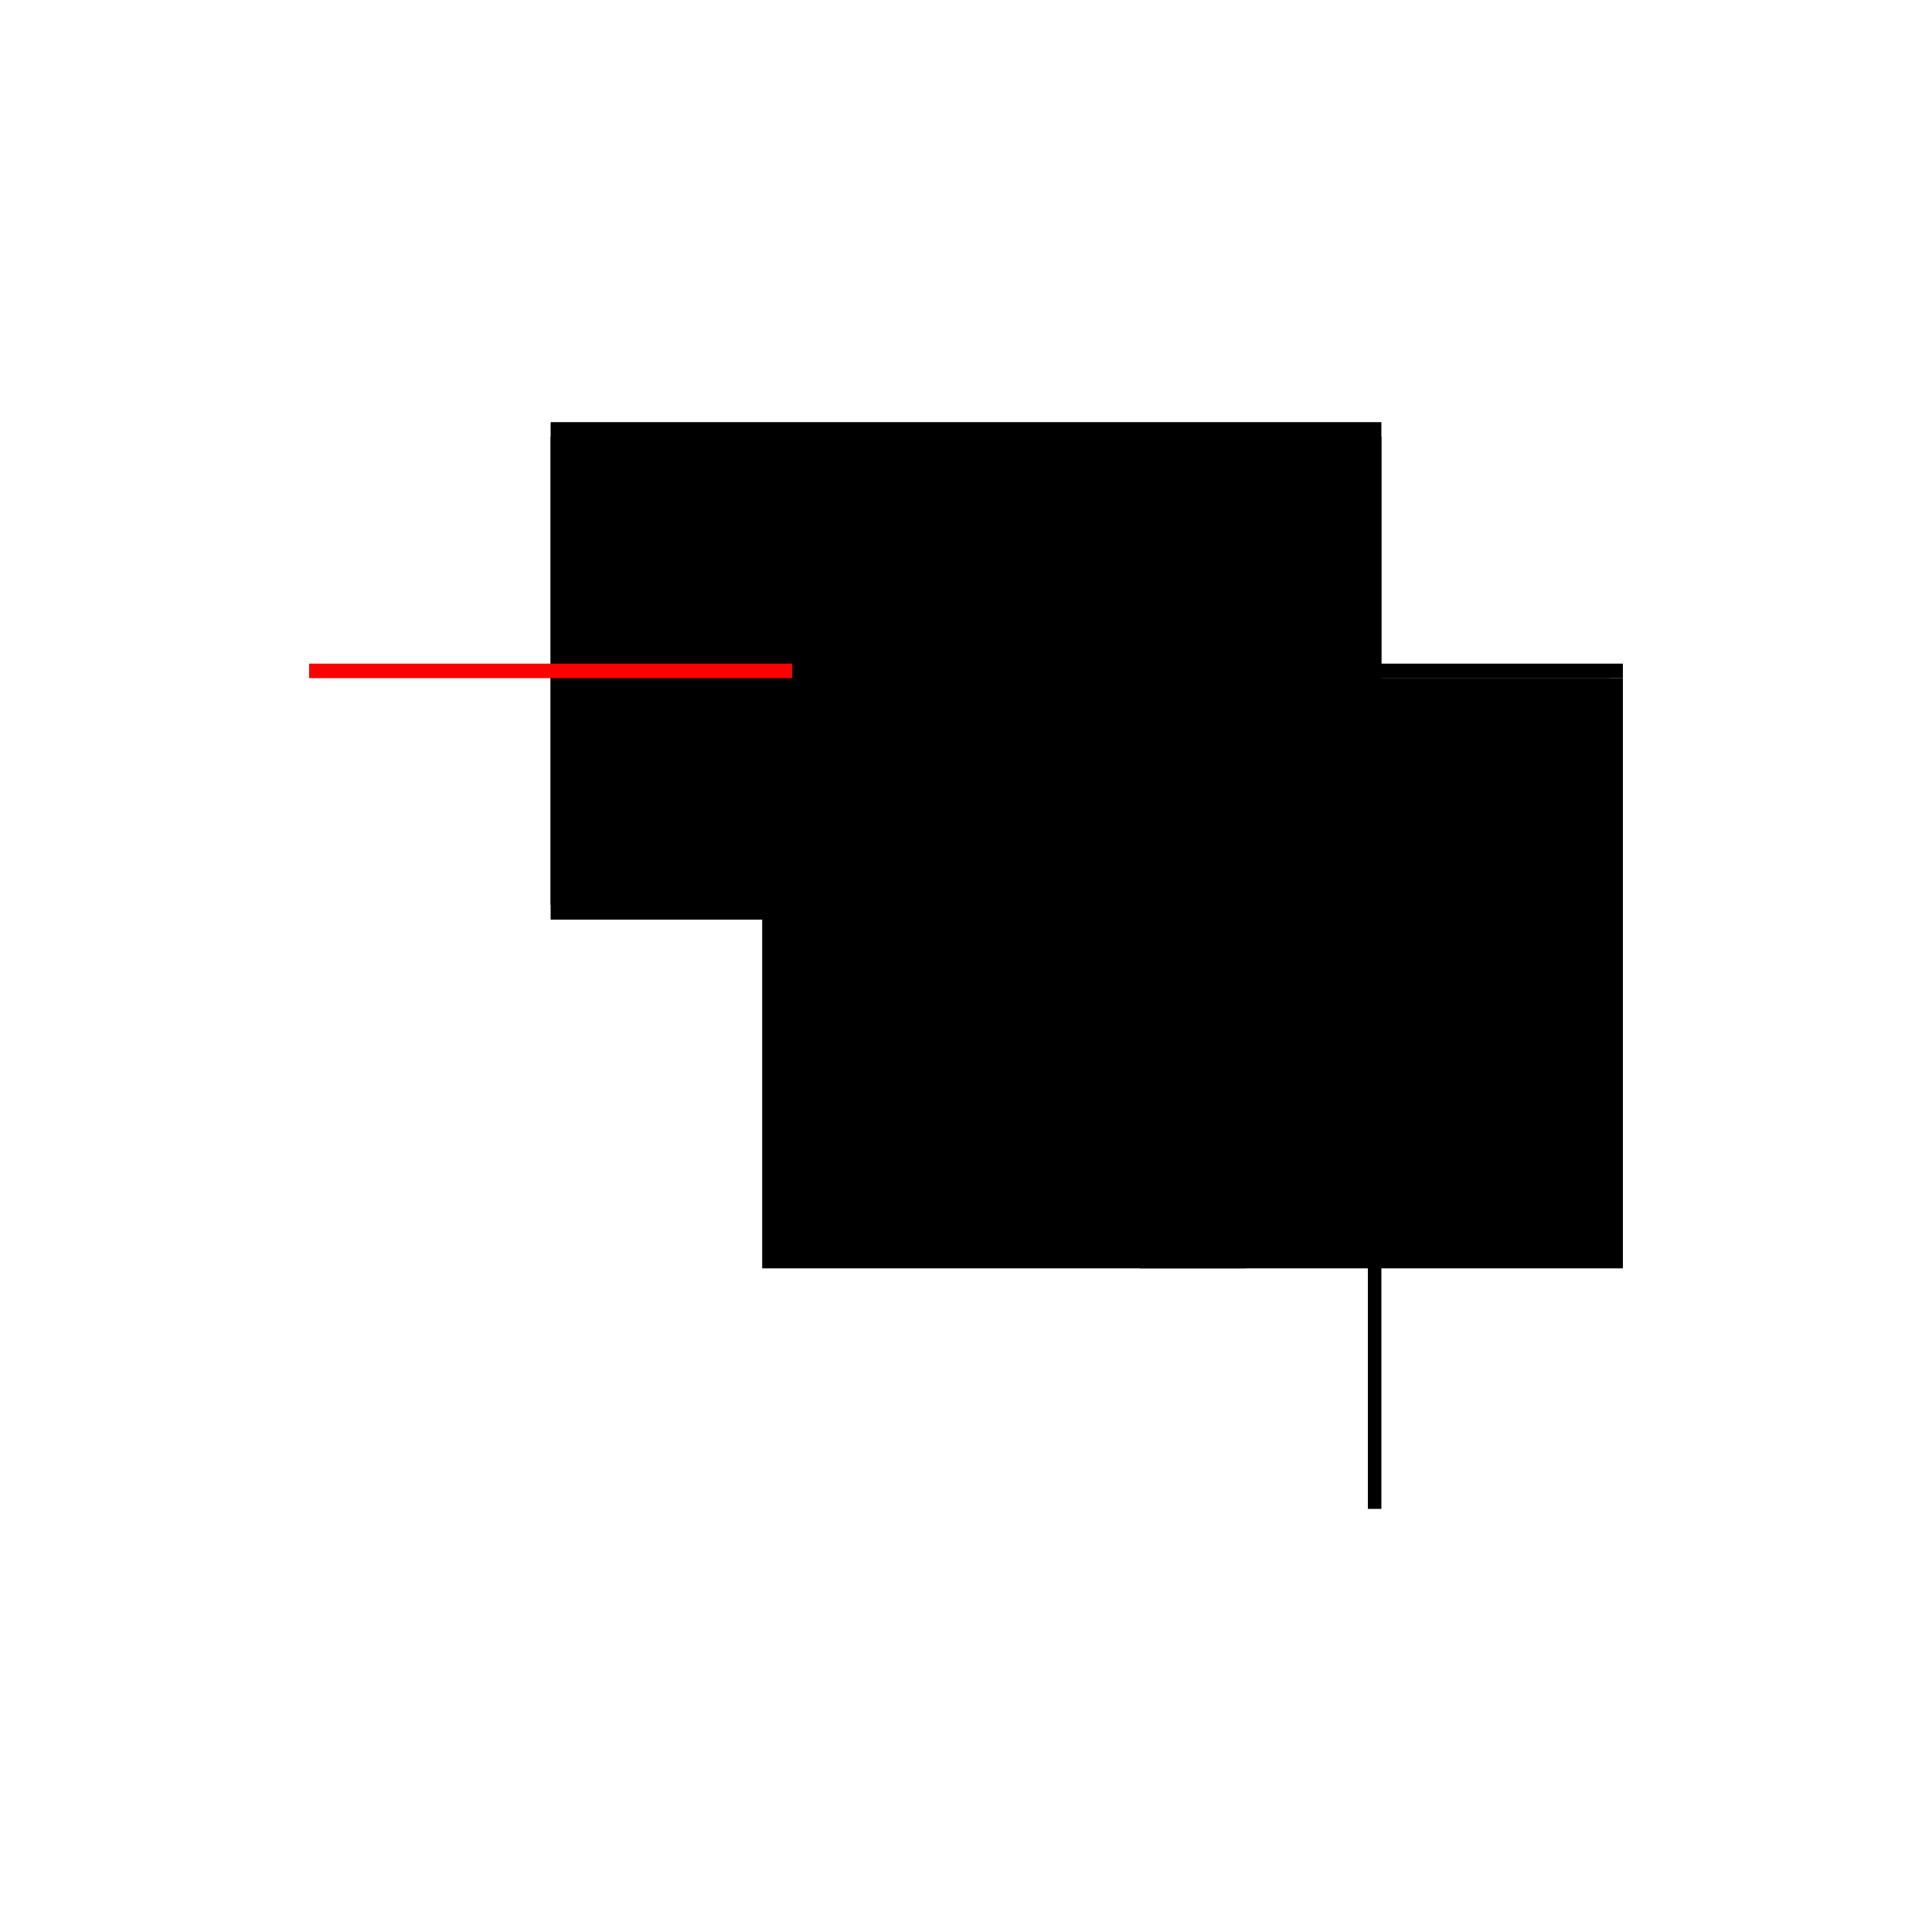
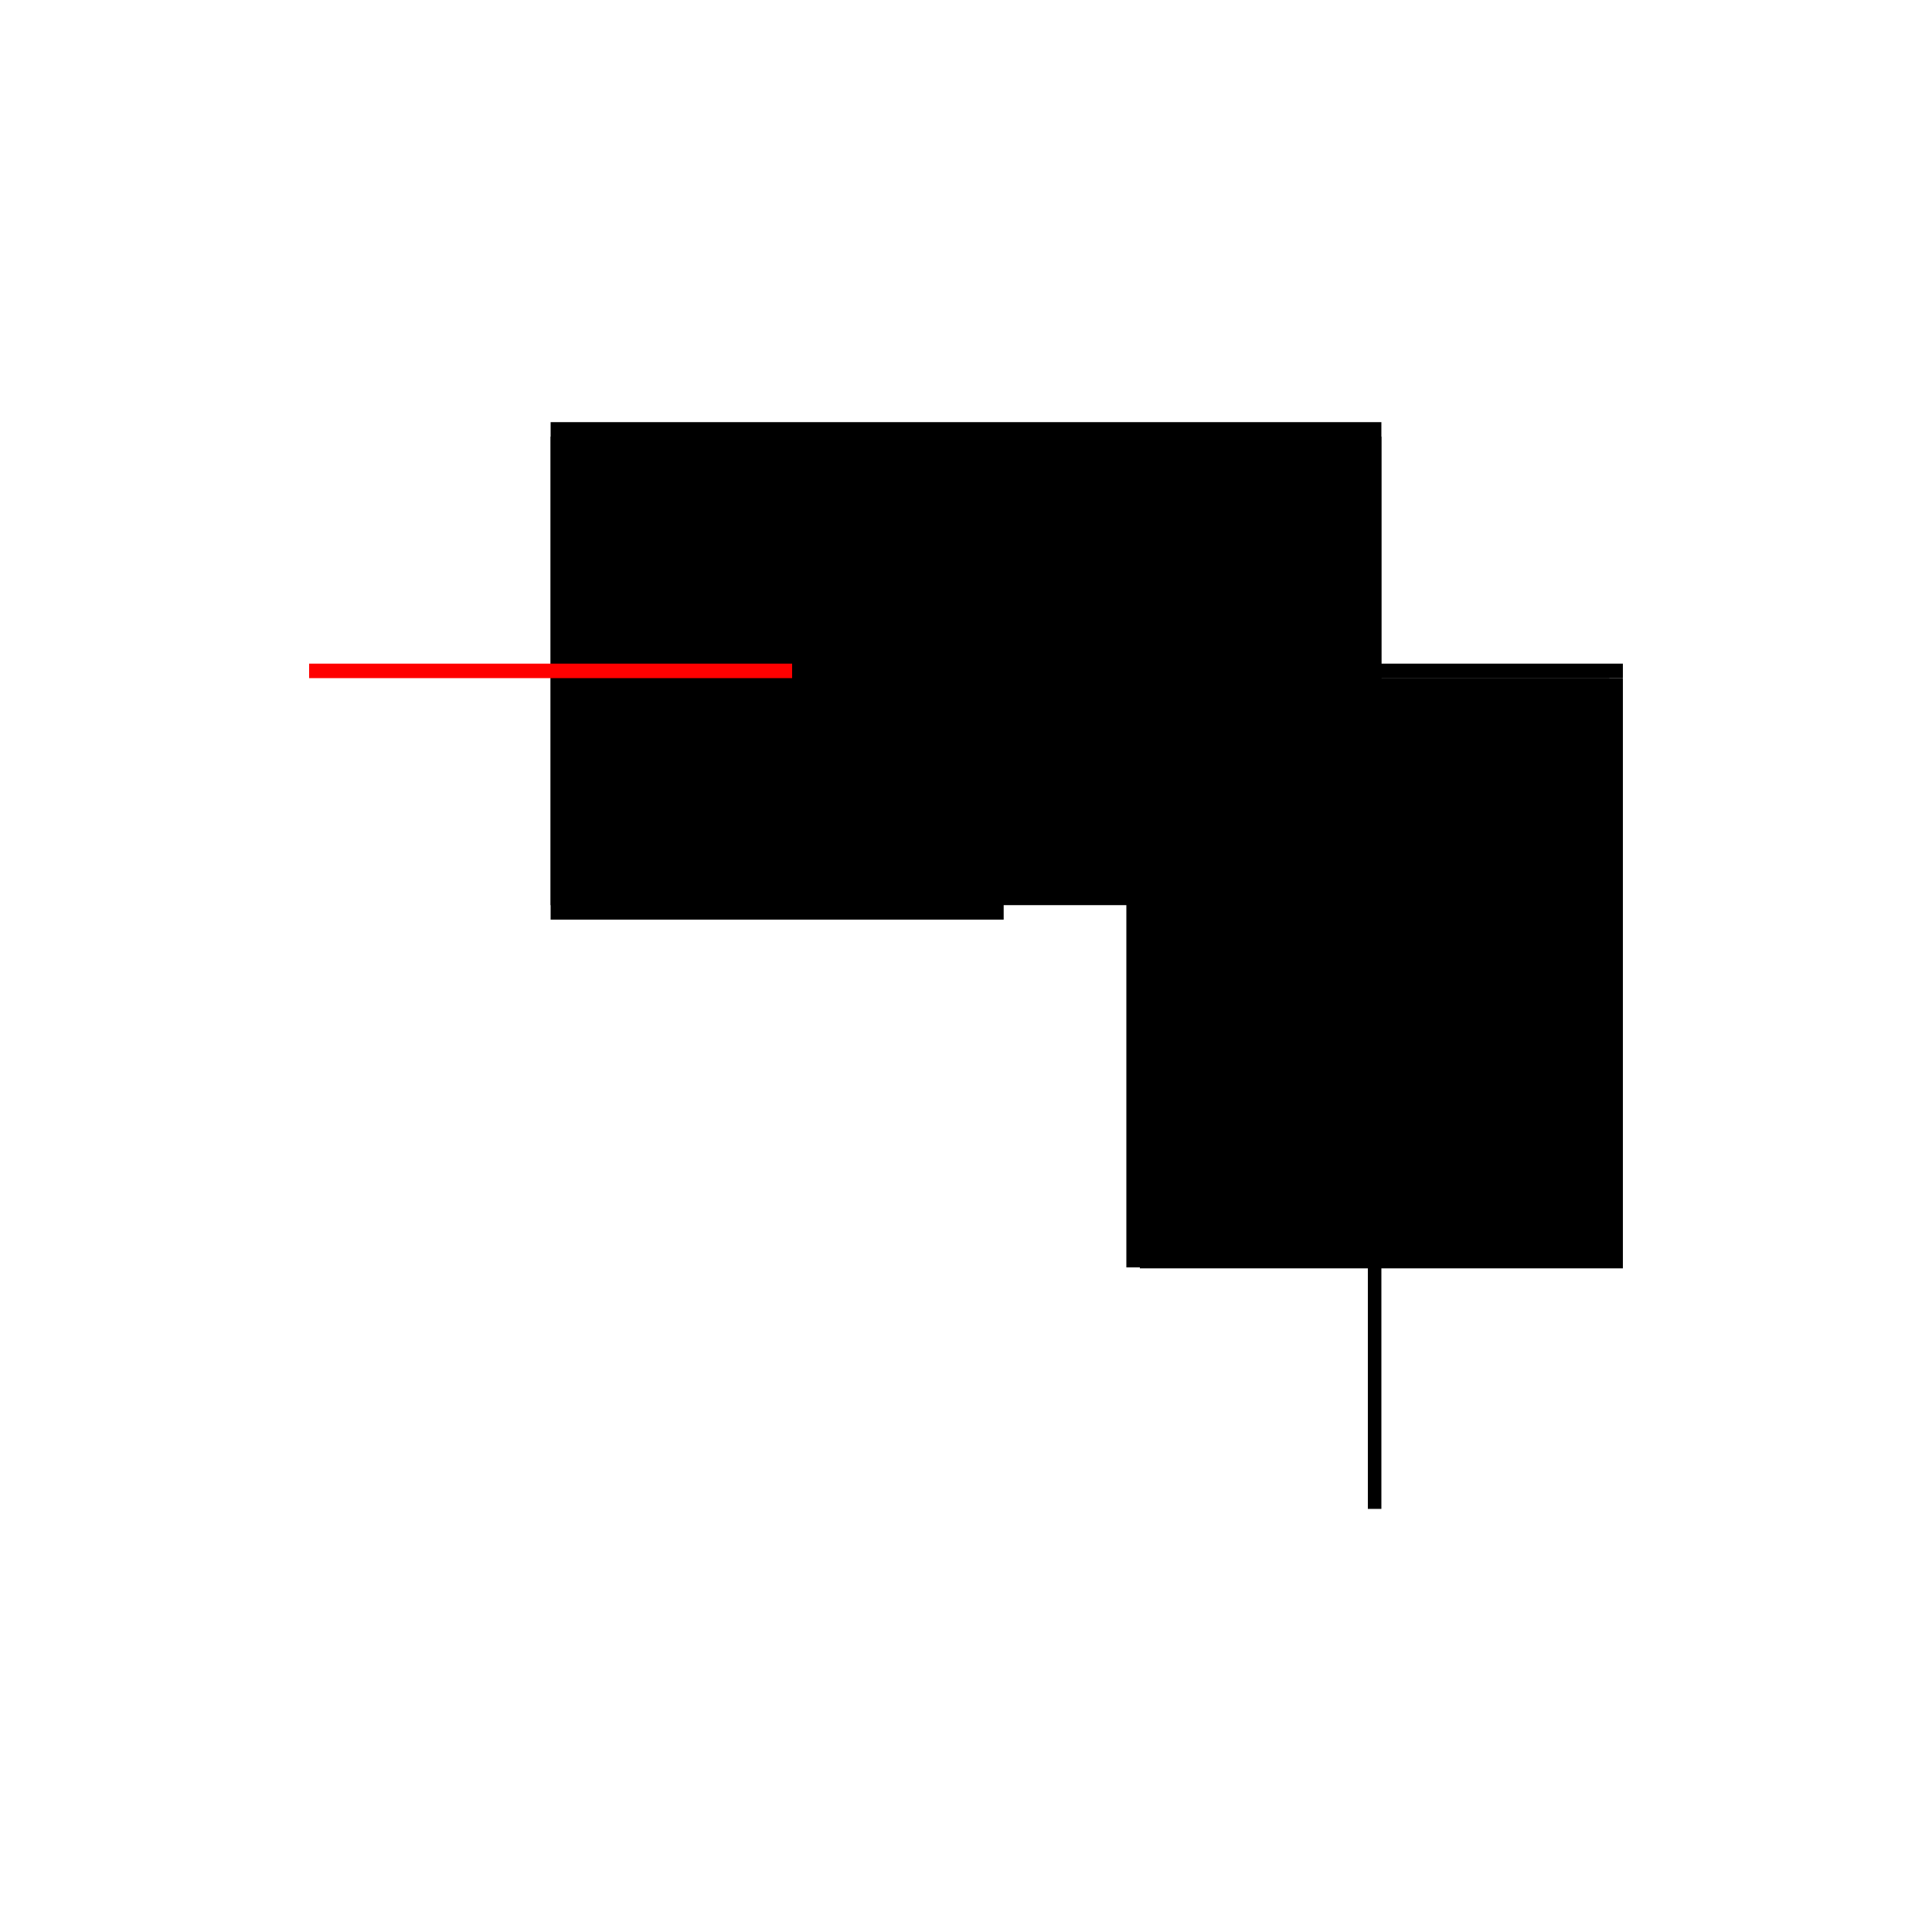
<svg xmlns="http://www.w3.org/2000/svg" baseProfile="full" height="100%" version="1.1" viewBox="-1,-1,2,2" width="100%">
  <defs>
    <style type="text/css">.vectorEffectClass {vector-effect: non-scaling-stroke;}</style>
  </defs>
  <line class="vectorEffectClass" fill="none" stroke="black" stroke-width="0.5" x1="-0.43" x2="0.43" y1="-0.313" y2="-0.313" />
-   <line class="vectorEffectClass" fill="none" stroke="black" stroke-width="0.5" x1="0.039" x2="0.039" y1="0.313" y2="-0.298" />
  <line class="vectorEffectClass" fill="none" stroke="black" stroke-width="0.5" x1="0.416" x2="0.416" y1="0.312" y2="-0.298" />
  <line class="vectorEffectClass" fill="none" stroke="black" stroke-width="0.5" x1="0.43" x2="0.43" y1="0.312" y2="-0.298" />
  <line class="vectorEffectClass" fill="none" stroke="black" stroke-width="0.5" x1="-0.43" x2="0.039" y1="-0.298" y2="-0.298" />
-   <line class="vectorEffectClass" fill="none" stroke="blue" stroke-width="0.5" x1="0.039" x2="0.039" y1="0.313" y2="0.313" />
-   <line class="vectorEffectClass" fill="none" stroke="black" stroke-width="0.5" x1="0.039" x2="0.416" y1="-0.298" y2="-0.298" />
  <line class="vectorEffectClass" fill="none" stroke="red" stroke-width="0.5" x1="-0.43" x2="-0.43" y1="-0.298" y2="-0.313" />
  <line class="vectorEffectClass" fill="none" stroke="black" stroke-width="0.5" x1="0.43" x2="0.43" y1="-0.298" y2="-0.313" />
  <line class="vectorEffectClass" fill="none" stroke="black" stroke-width="0.5" x1="0.416" x2="0.43" y1="-0.298" y2="-0.298" />
  <line class="vectorEffectClass" fill="none" stroke="black" stroke-width="0.5" x1="0.416" x2="0.43" y1="0.312" y2="0.312" />
  <line class="vectorEffectClass" fill="none" stroke="black" stroke-dasharray="5.0 5.0" stroke-width="0.5" x1="0.43" x2="0.43" y1="0.313" y2="0.312" />
</svg>